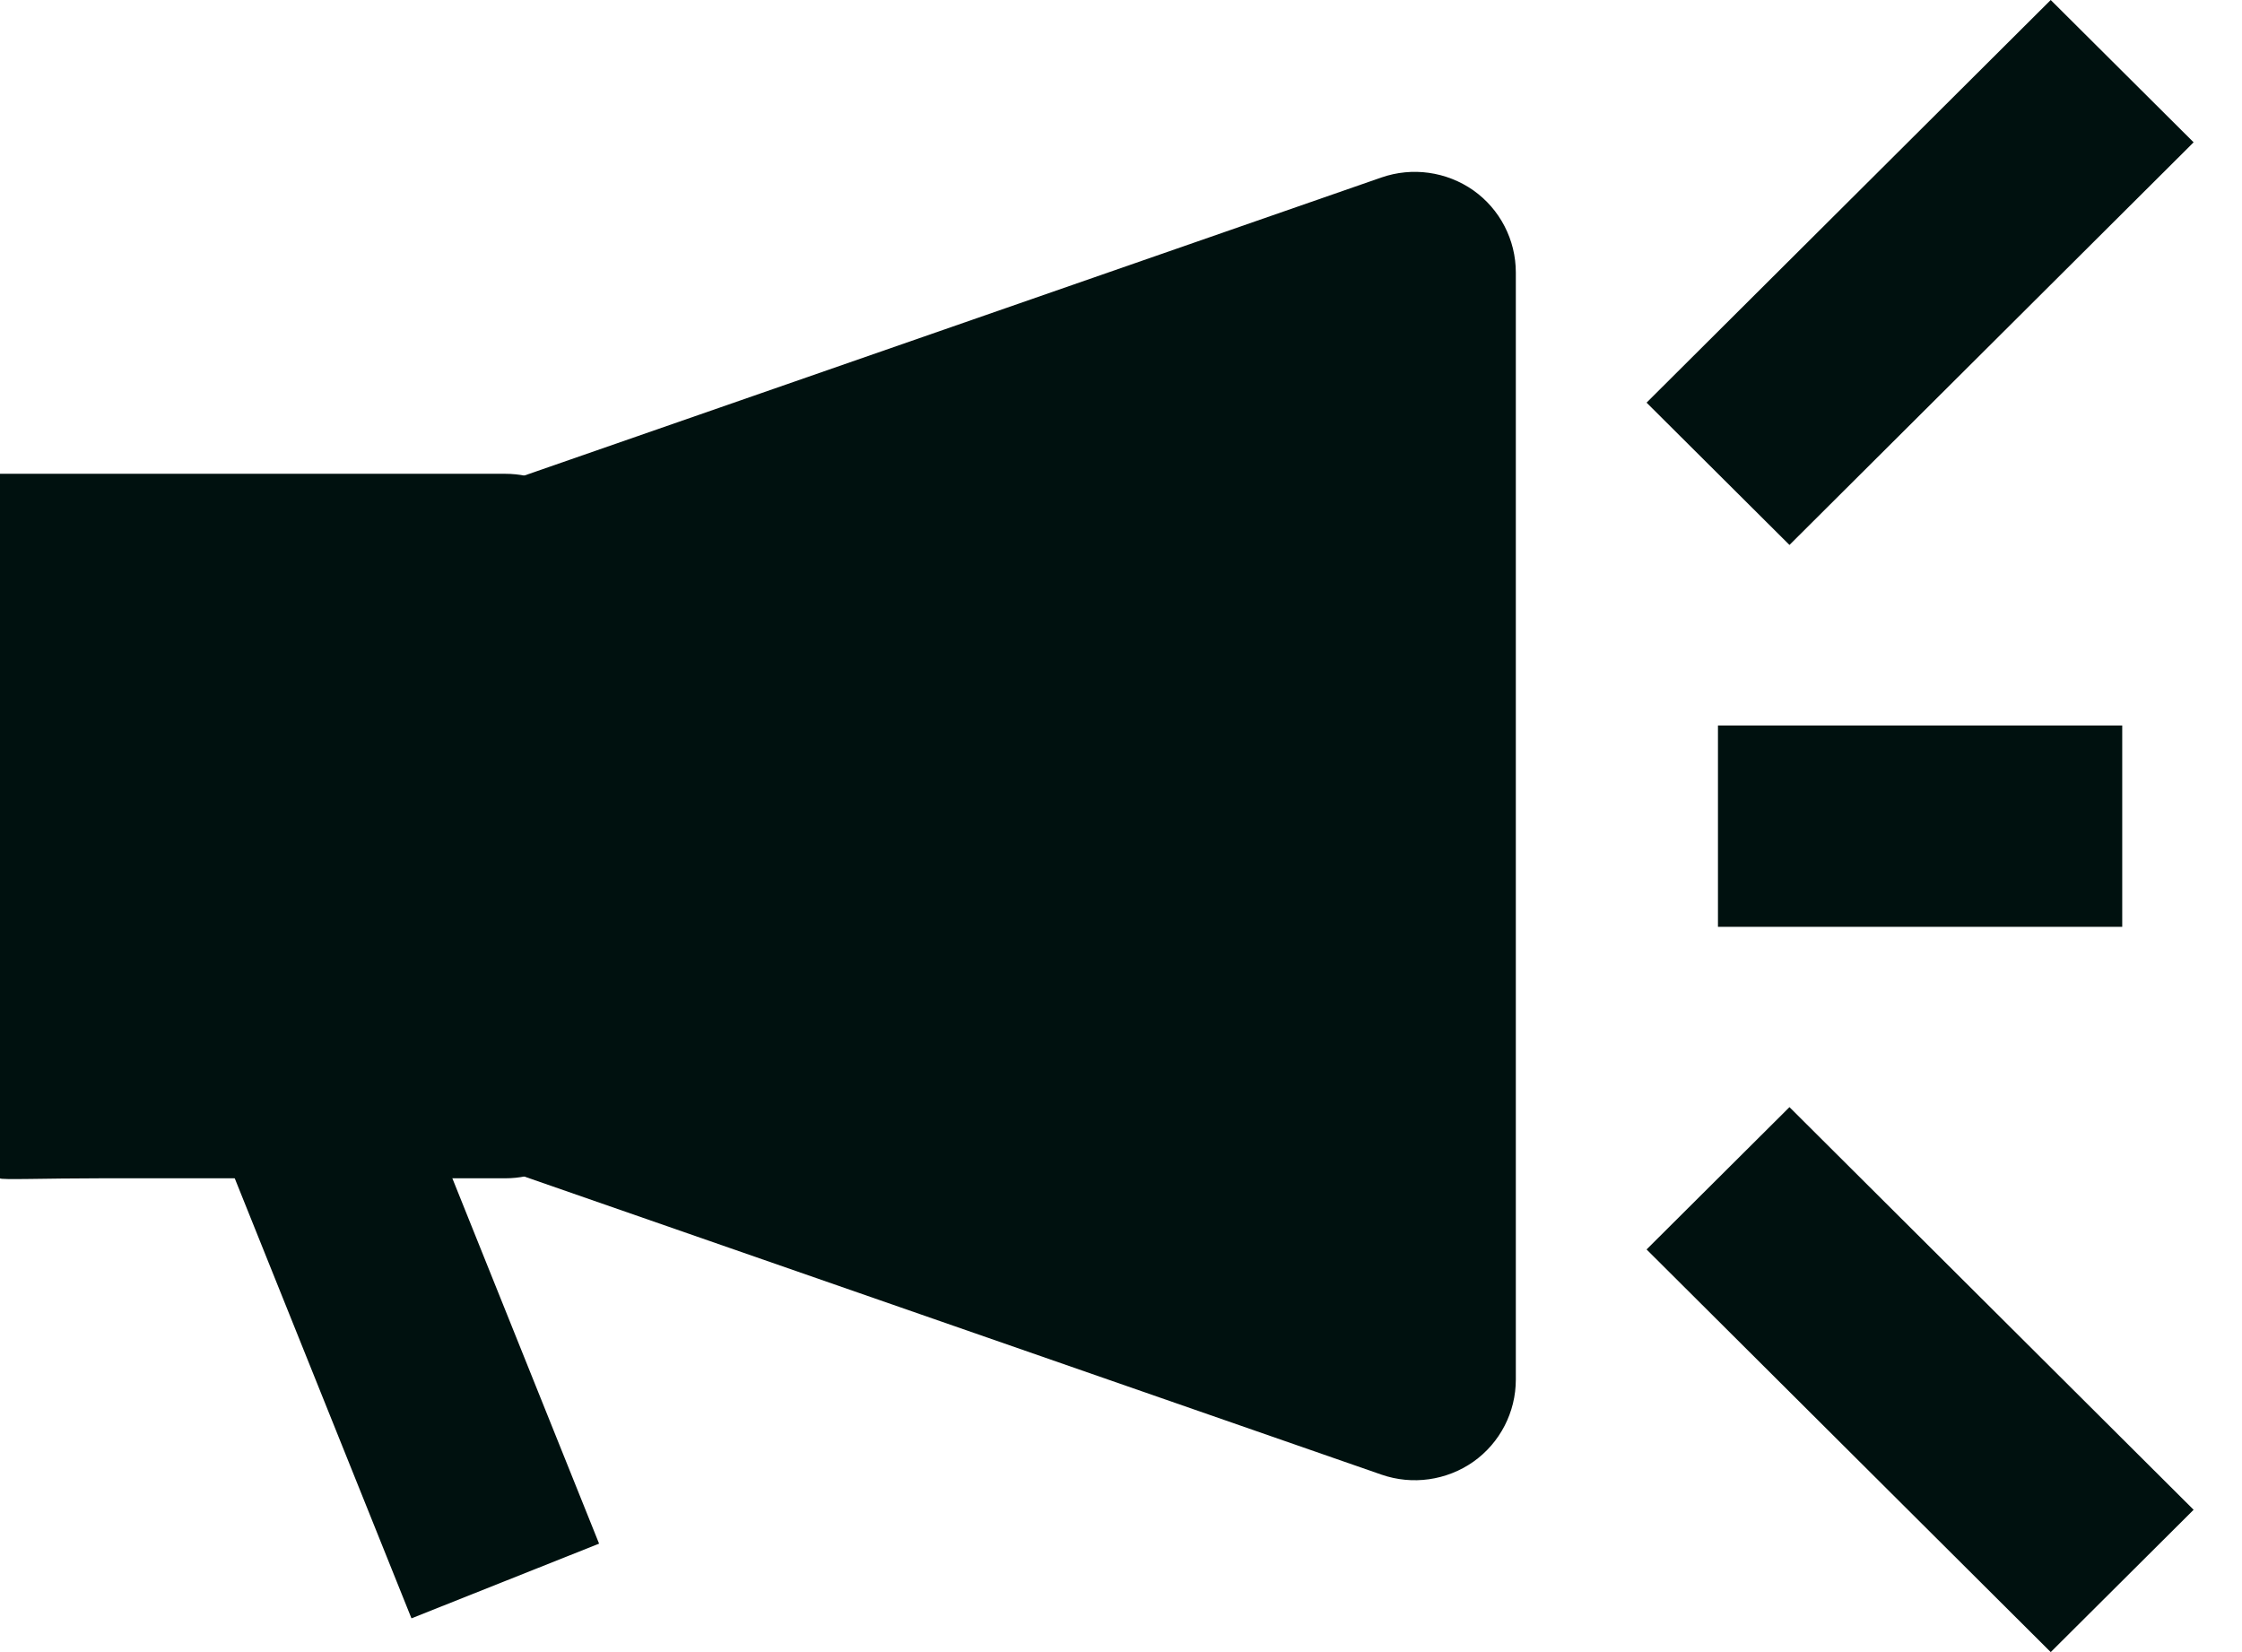
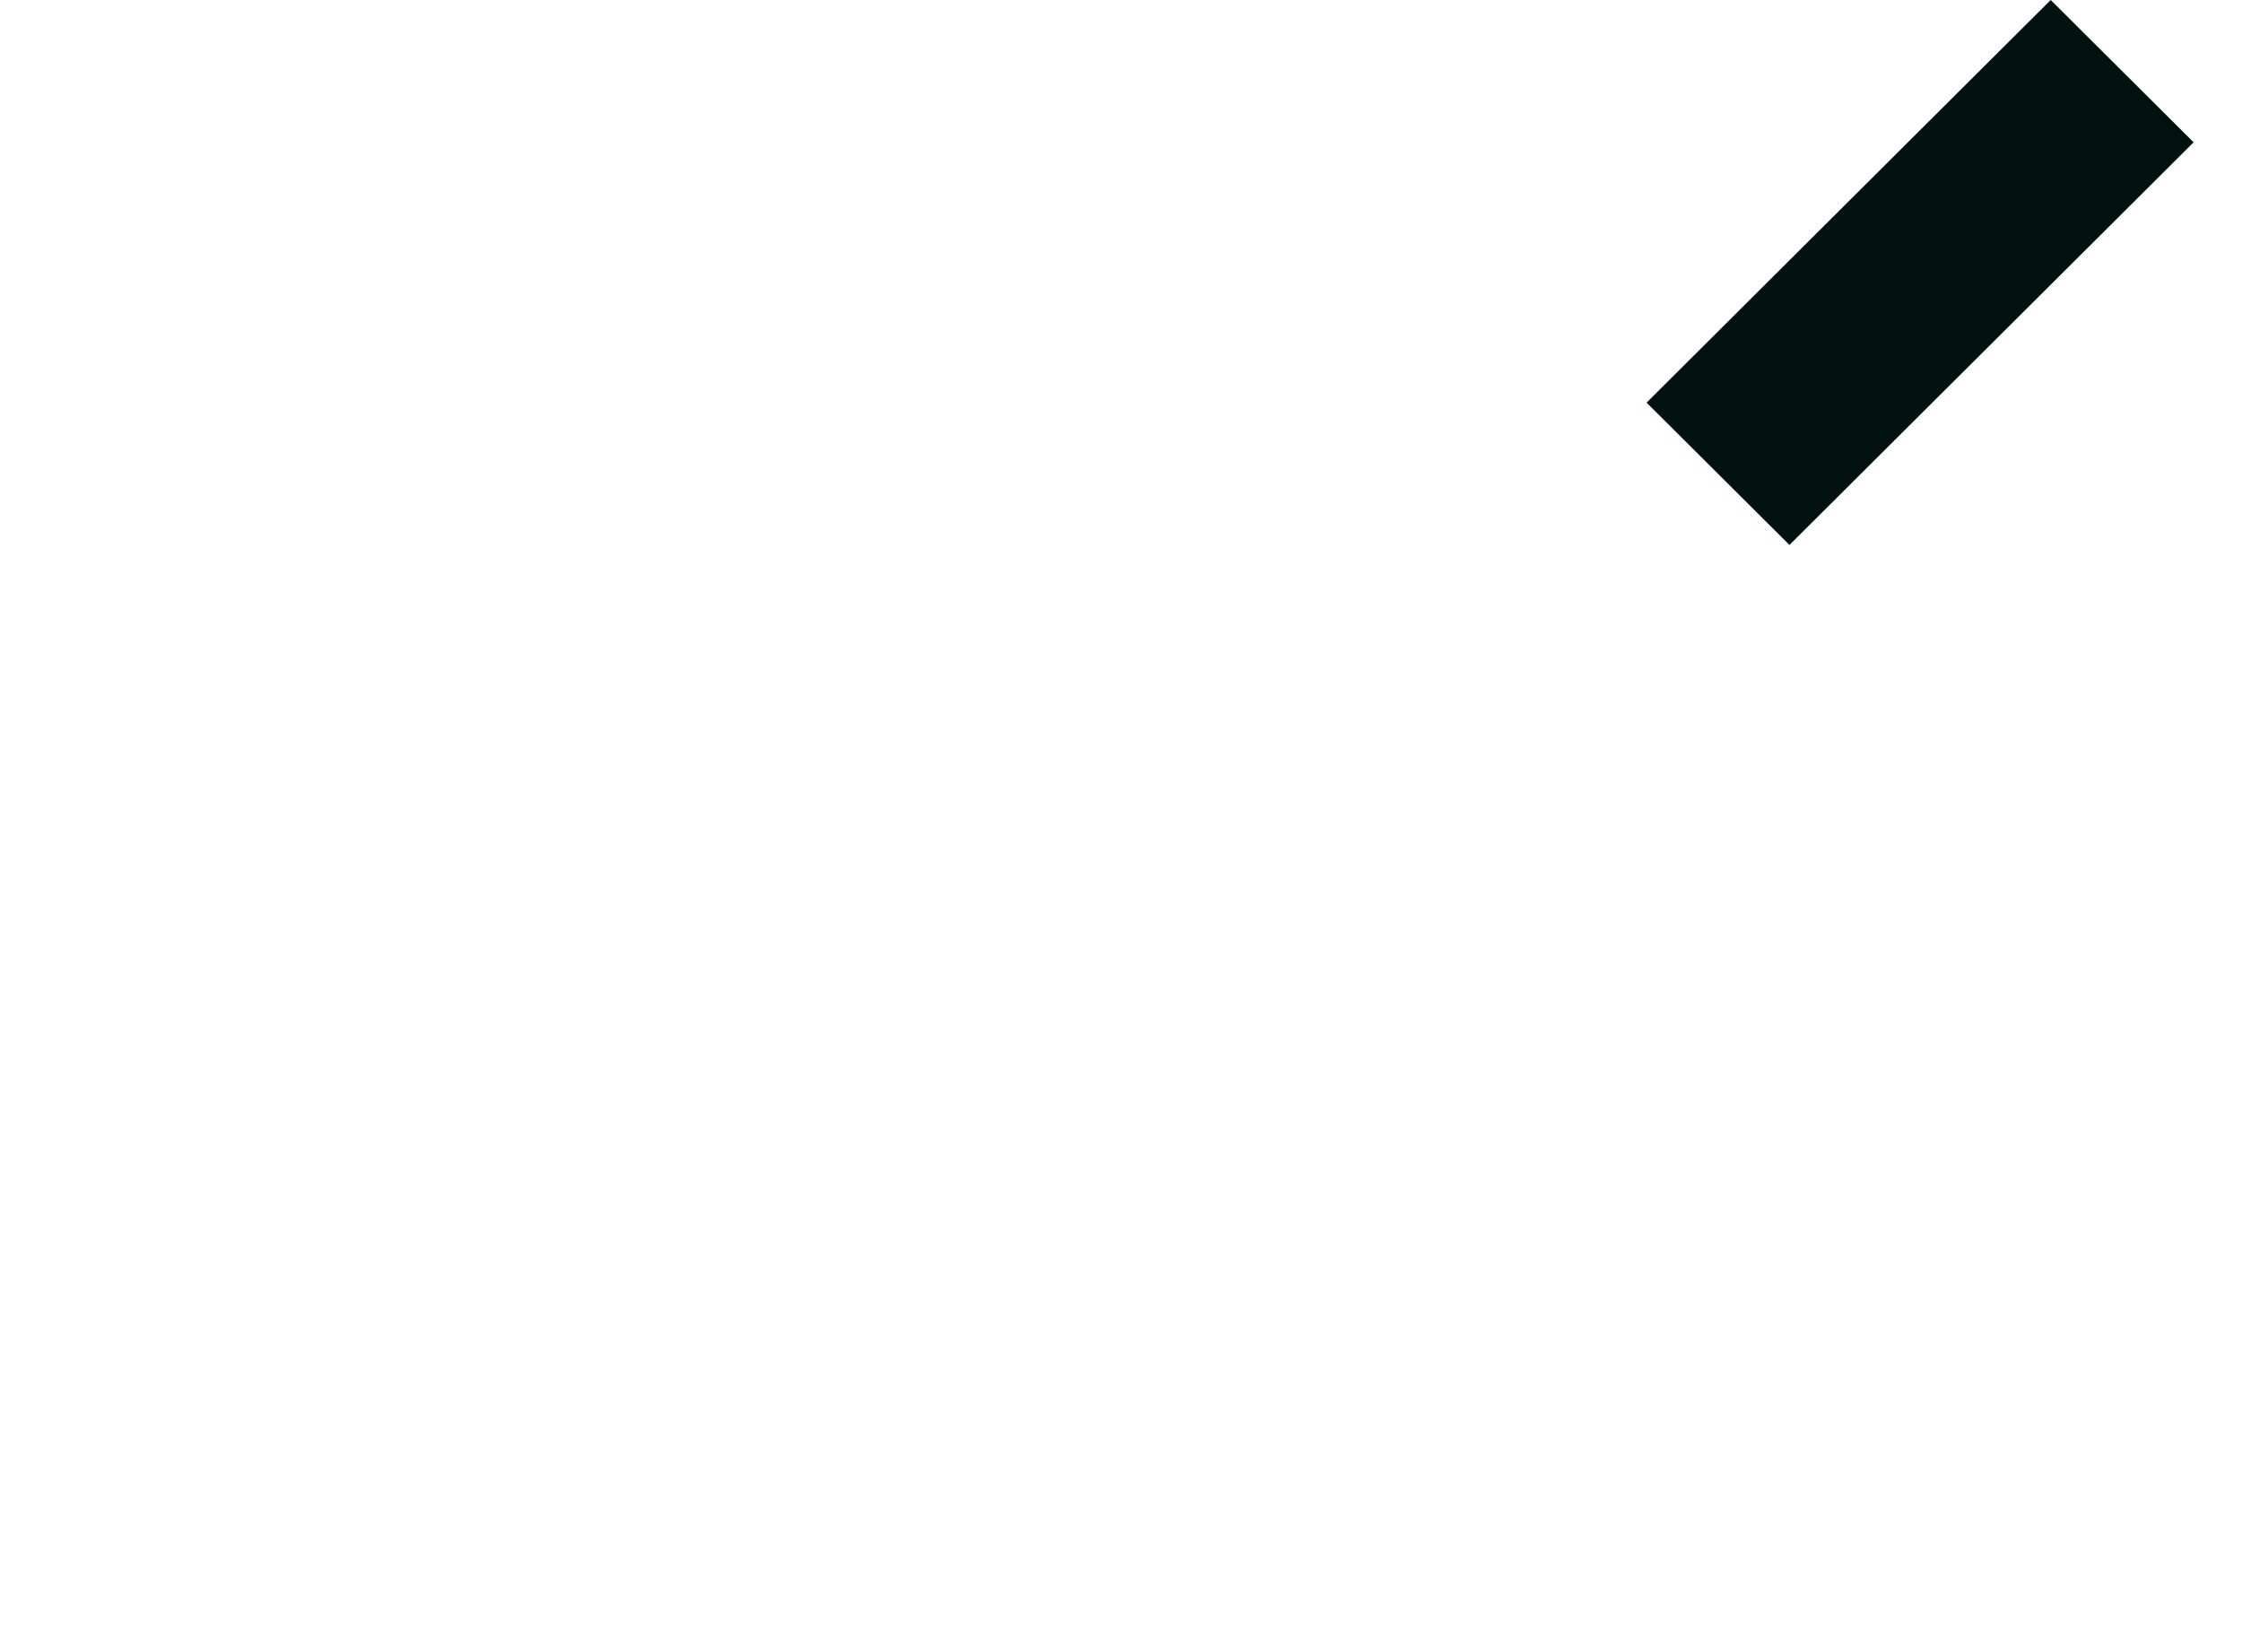
<svg xmlns="http://www.w3.org/2000/svg" width="19" height="14" viewBox="0 0 19 14" fill="none">
-   <path fill-rule="evenodd" clip-rule="evenodd" d="M12.846 2.309C12.846 2.033 12.712 1.773 12.486 1.613C12.259 1.454 11.969 1.413 11.707 1.504L4 4.184C3.656 4.304 3.426 4.627 3.426 4.99V9.01C3.426 9.373 3.656 9.696 4 9.816L11.707 12.496C11.969 12.587 12.259 12.546 12.486 12.387C12.712 12.227 12.846 11.967 12.846 11.691V2.309Z" fill="#00110F" />
-   <path fill-rule="evenodd" clip-rule="evenodd" d="M3.487 13.714L1.774 9.449L3.364 8.816L5.077 13.081L3.487 13.714Z" fill="#00110F" />
-   <path fill-rule="evenodd" clip-rule="evenodd" d="M-1.52588e-05 4.015C-1.52588e-05 4 1.05798e-06 4.397 1.05798e-06 4.868V9.985C-1.52588e-05 10 0.383 9.985 0.856 9.985H4.282C4.755 9.985 5.139 9.603 5.139 9.132V4.868C5.139 4.397 4.755 4.015 4.282 4.015H-1.52588e-05Z" fill="#00110F" />
-   <path fill-rule="evenodd" clip-rule="evenodd" d="M14.559 6.148H17.985V7.854H14.559V6.148Z" fill="#00110F" />
  <path fill-rule="evenodd" clip-rule="evenodd" d="M18.59 1.206L15.165 4.618L13.954 3.412L17.379 0L18.59 1.206Z" fill="#00110F" />
-   <path fill-rule="evenodd" clip-rule="evenodd" d="M18.59 12.794L15.165 9.382L13.954 10.588L17.379 14L18.59 12.794Z" fill="#00110F" />
</svg>